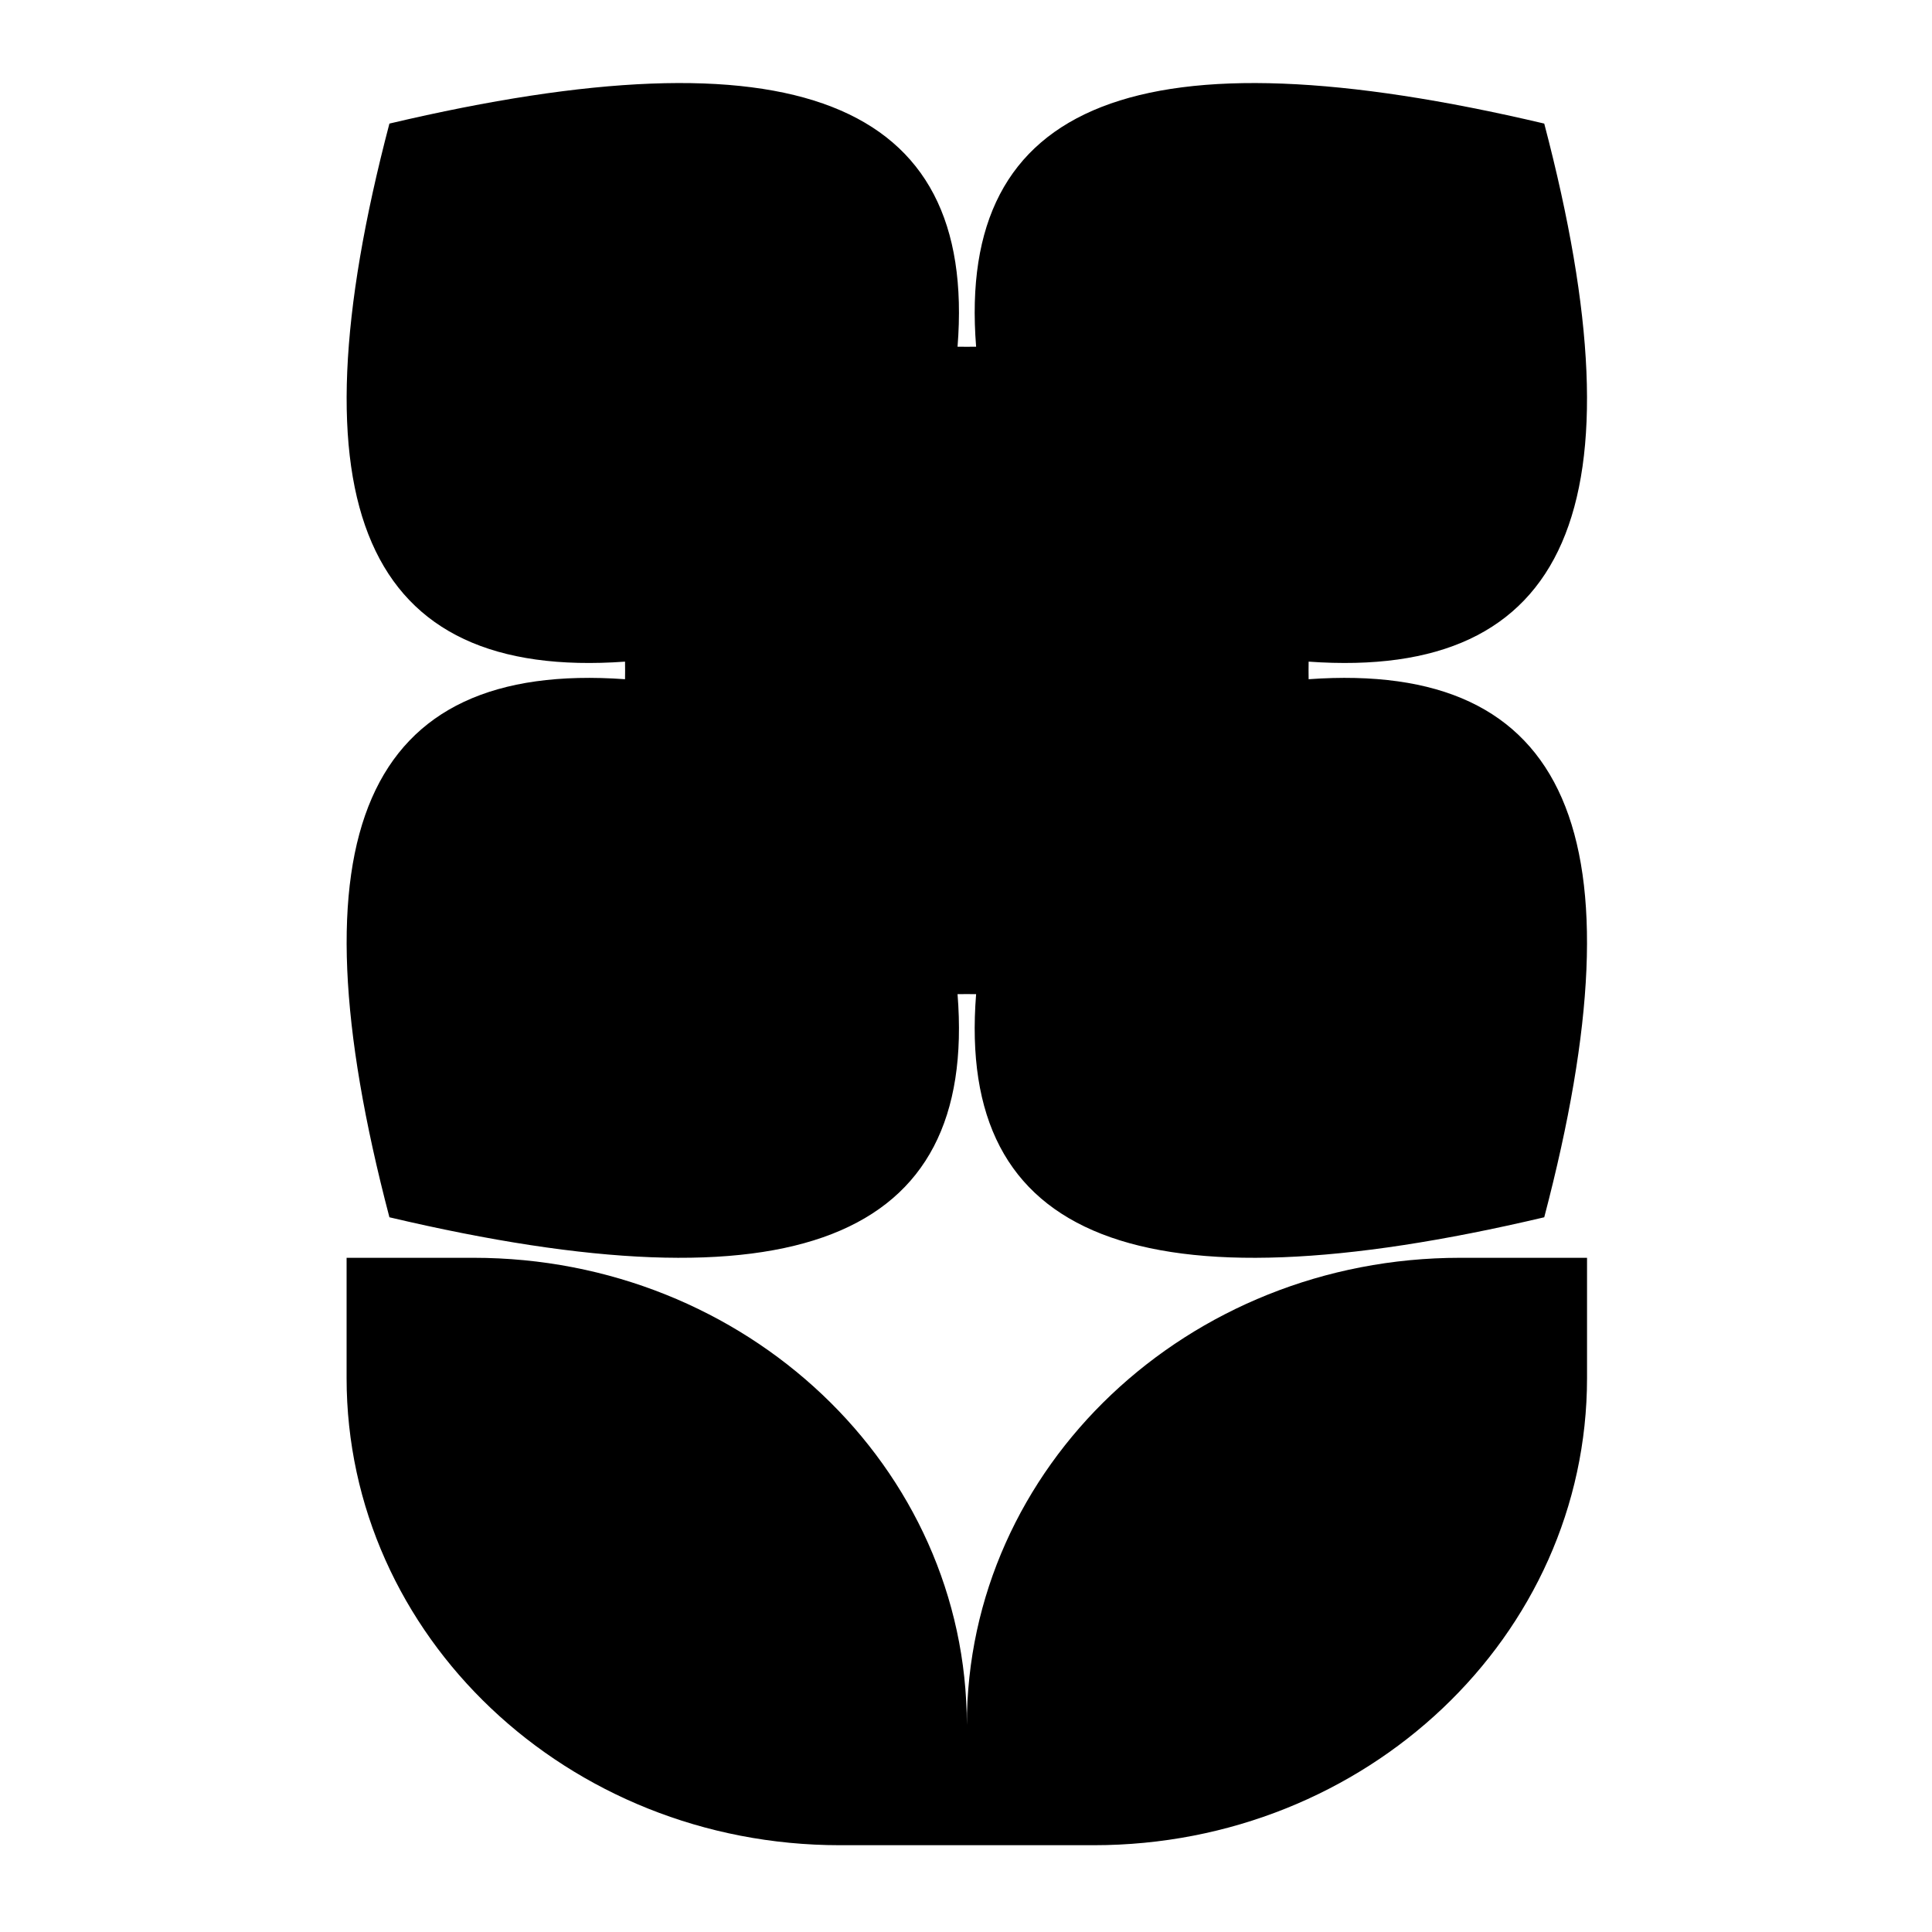
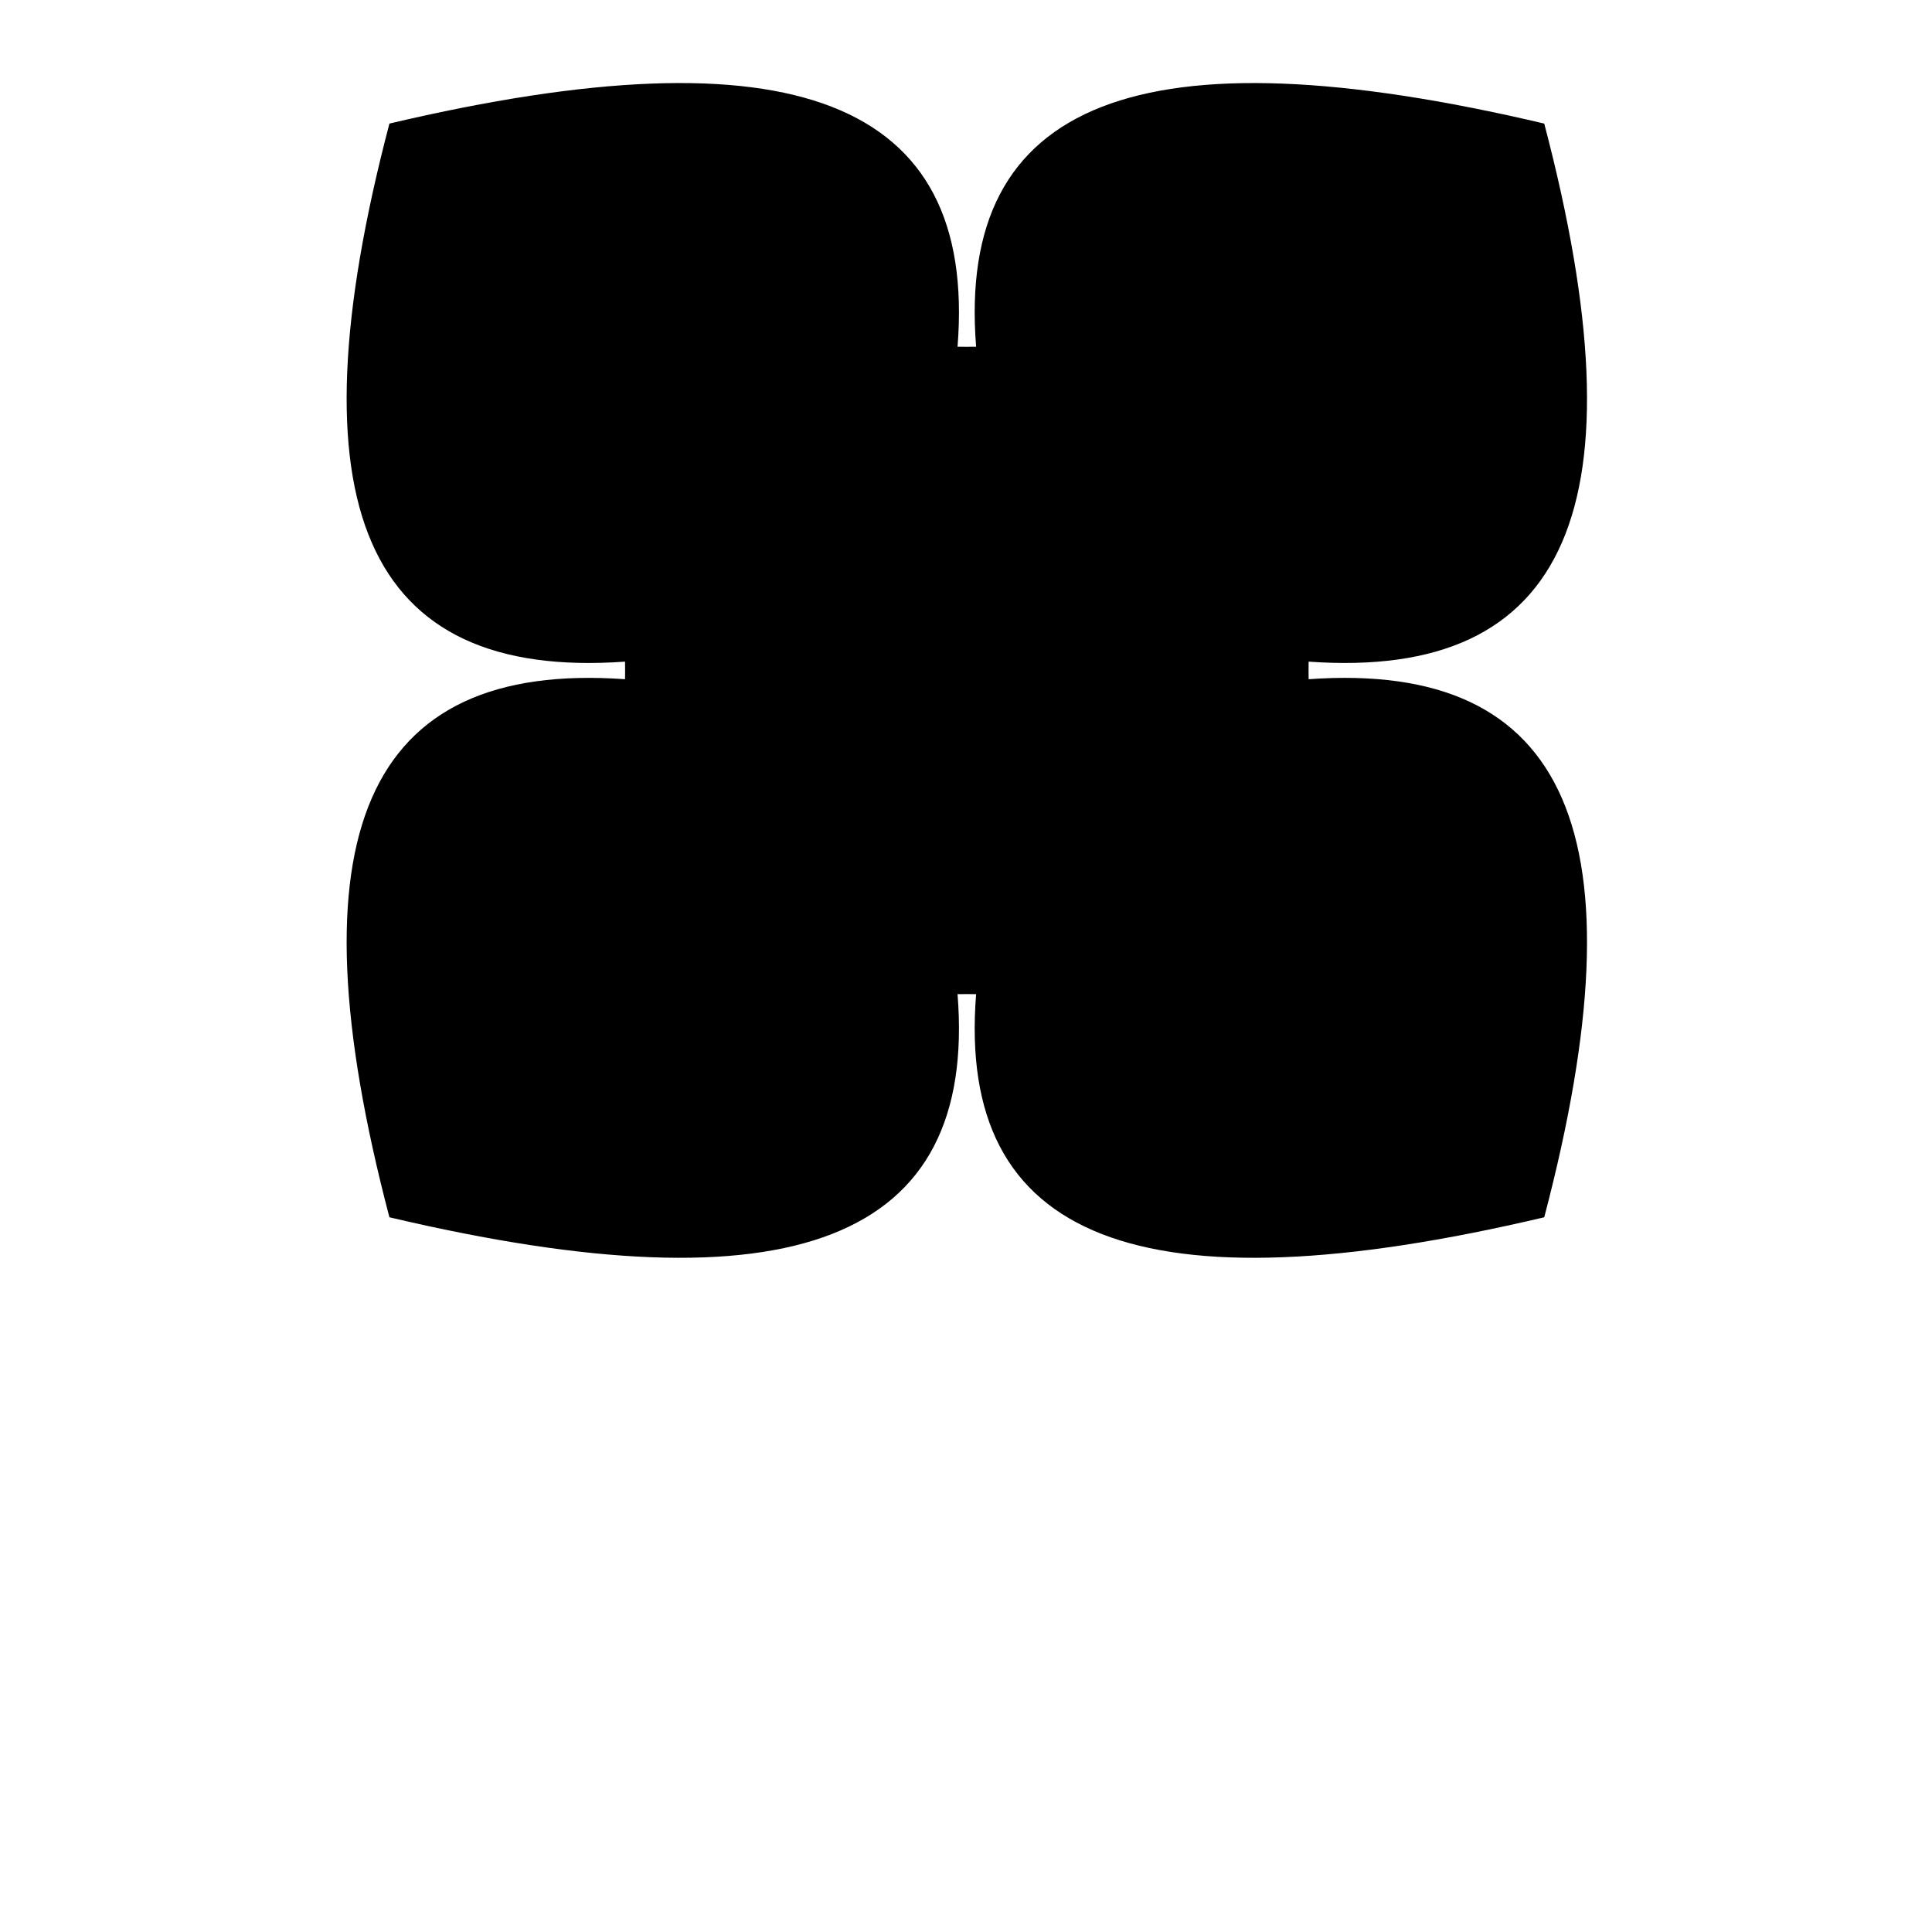
<svg xmlns="http://www.w3.org/2000/svg" id="Layer_1" viewBox="0 0 512 512">
  <defs>
    <style>.cls-1{stroke-width:0px;}</style>
  </defs>
-   <path class="cls-1" d="M386.95,333.33c-72.2,0-130.73,55.43-130.73,123.81,0-68.38-58.53-123.81-130.73-123.81h-33.64v31.86c0,68.38,58.53,123.81,130.73,123.81h67.27c72.2,0,130.73-55.43,130.73-123.81v-31.86h-33.64Z" />
-   <path class="cls-1" d="M346.8,180c0-.78,0-1.56-.02-2.33.01-.77.02-1.55.02-2.33,69.12,4.94,89.02-41.45,62.44-142.59-106.8-25.18-155.78-6.33-150.56,59.13-.83,0-1.65,0-2.46.02-.81-.01-1.64-.02-2.46-.02,5.22-65.47-43.77-84.31-150.56-59.13-26.58,101.14-6.68,147.54,62.44,142.59,0,.78,0,1.56.02,2.33-.01.77-.02,1.55-.02,2.33-69.12-4.94-89.02,41.45-62.44,142.59,106.8,25.18,155.78,6.33,150.56-59.13.83,0,1.65,0,2.46-.02h0c.81.01,1.64.02,2.46.02-5.22,65.47,43.77,84.31,150.56,59.13,26.58-101.14,6.68-147.54-62.44-142.59Z" />
+   <path class="cls-1" d="M346.8,180c0-.78,0-1.56-.02-2.33.01-.77.02-1.55.02-2.33,69.12,4.94,89.02-41.45,62.44-142.59-106.8-25.18-155.78-6.33-150.56,59.13-.83,0-1.65,0-2.46.02-.81-.01-1.64-.02-2.46-.02,5.22-65.47-43.77-84.31-150.56-59.13-26.58,101.14-6.68,147.54,62.44,142.59,0,.78,0,1.56.02,2.33-.01.77-.02,1.55-.02,2.33-69.12-4.94-89.02,41.45-62.44,142.59,106.8,25.18,155.78,6.33,150.56-59.13.83,0,1.65,0,2.46-.02c.81.01,1.64.02,2.46.02-5.22,65.47,43.77,84.31,150.56,59.13,26.58-101.14,6.68-147.54-62.44-142.59Z" />
</svg>